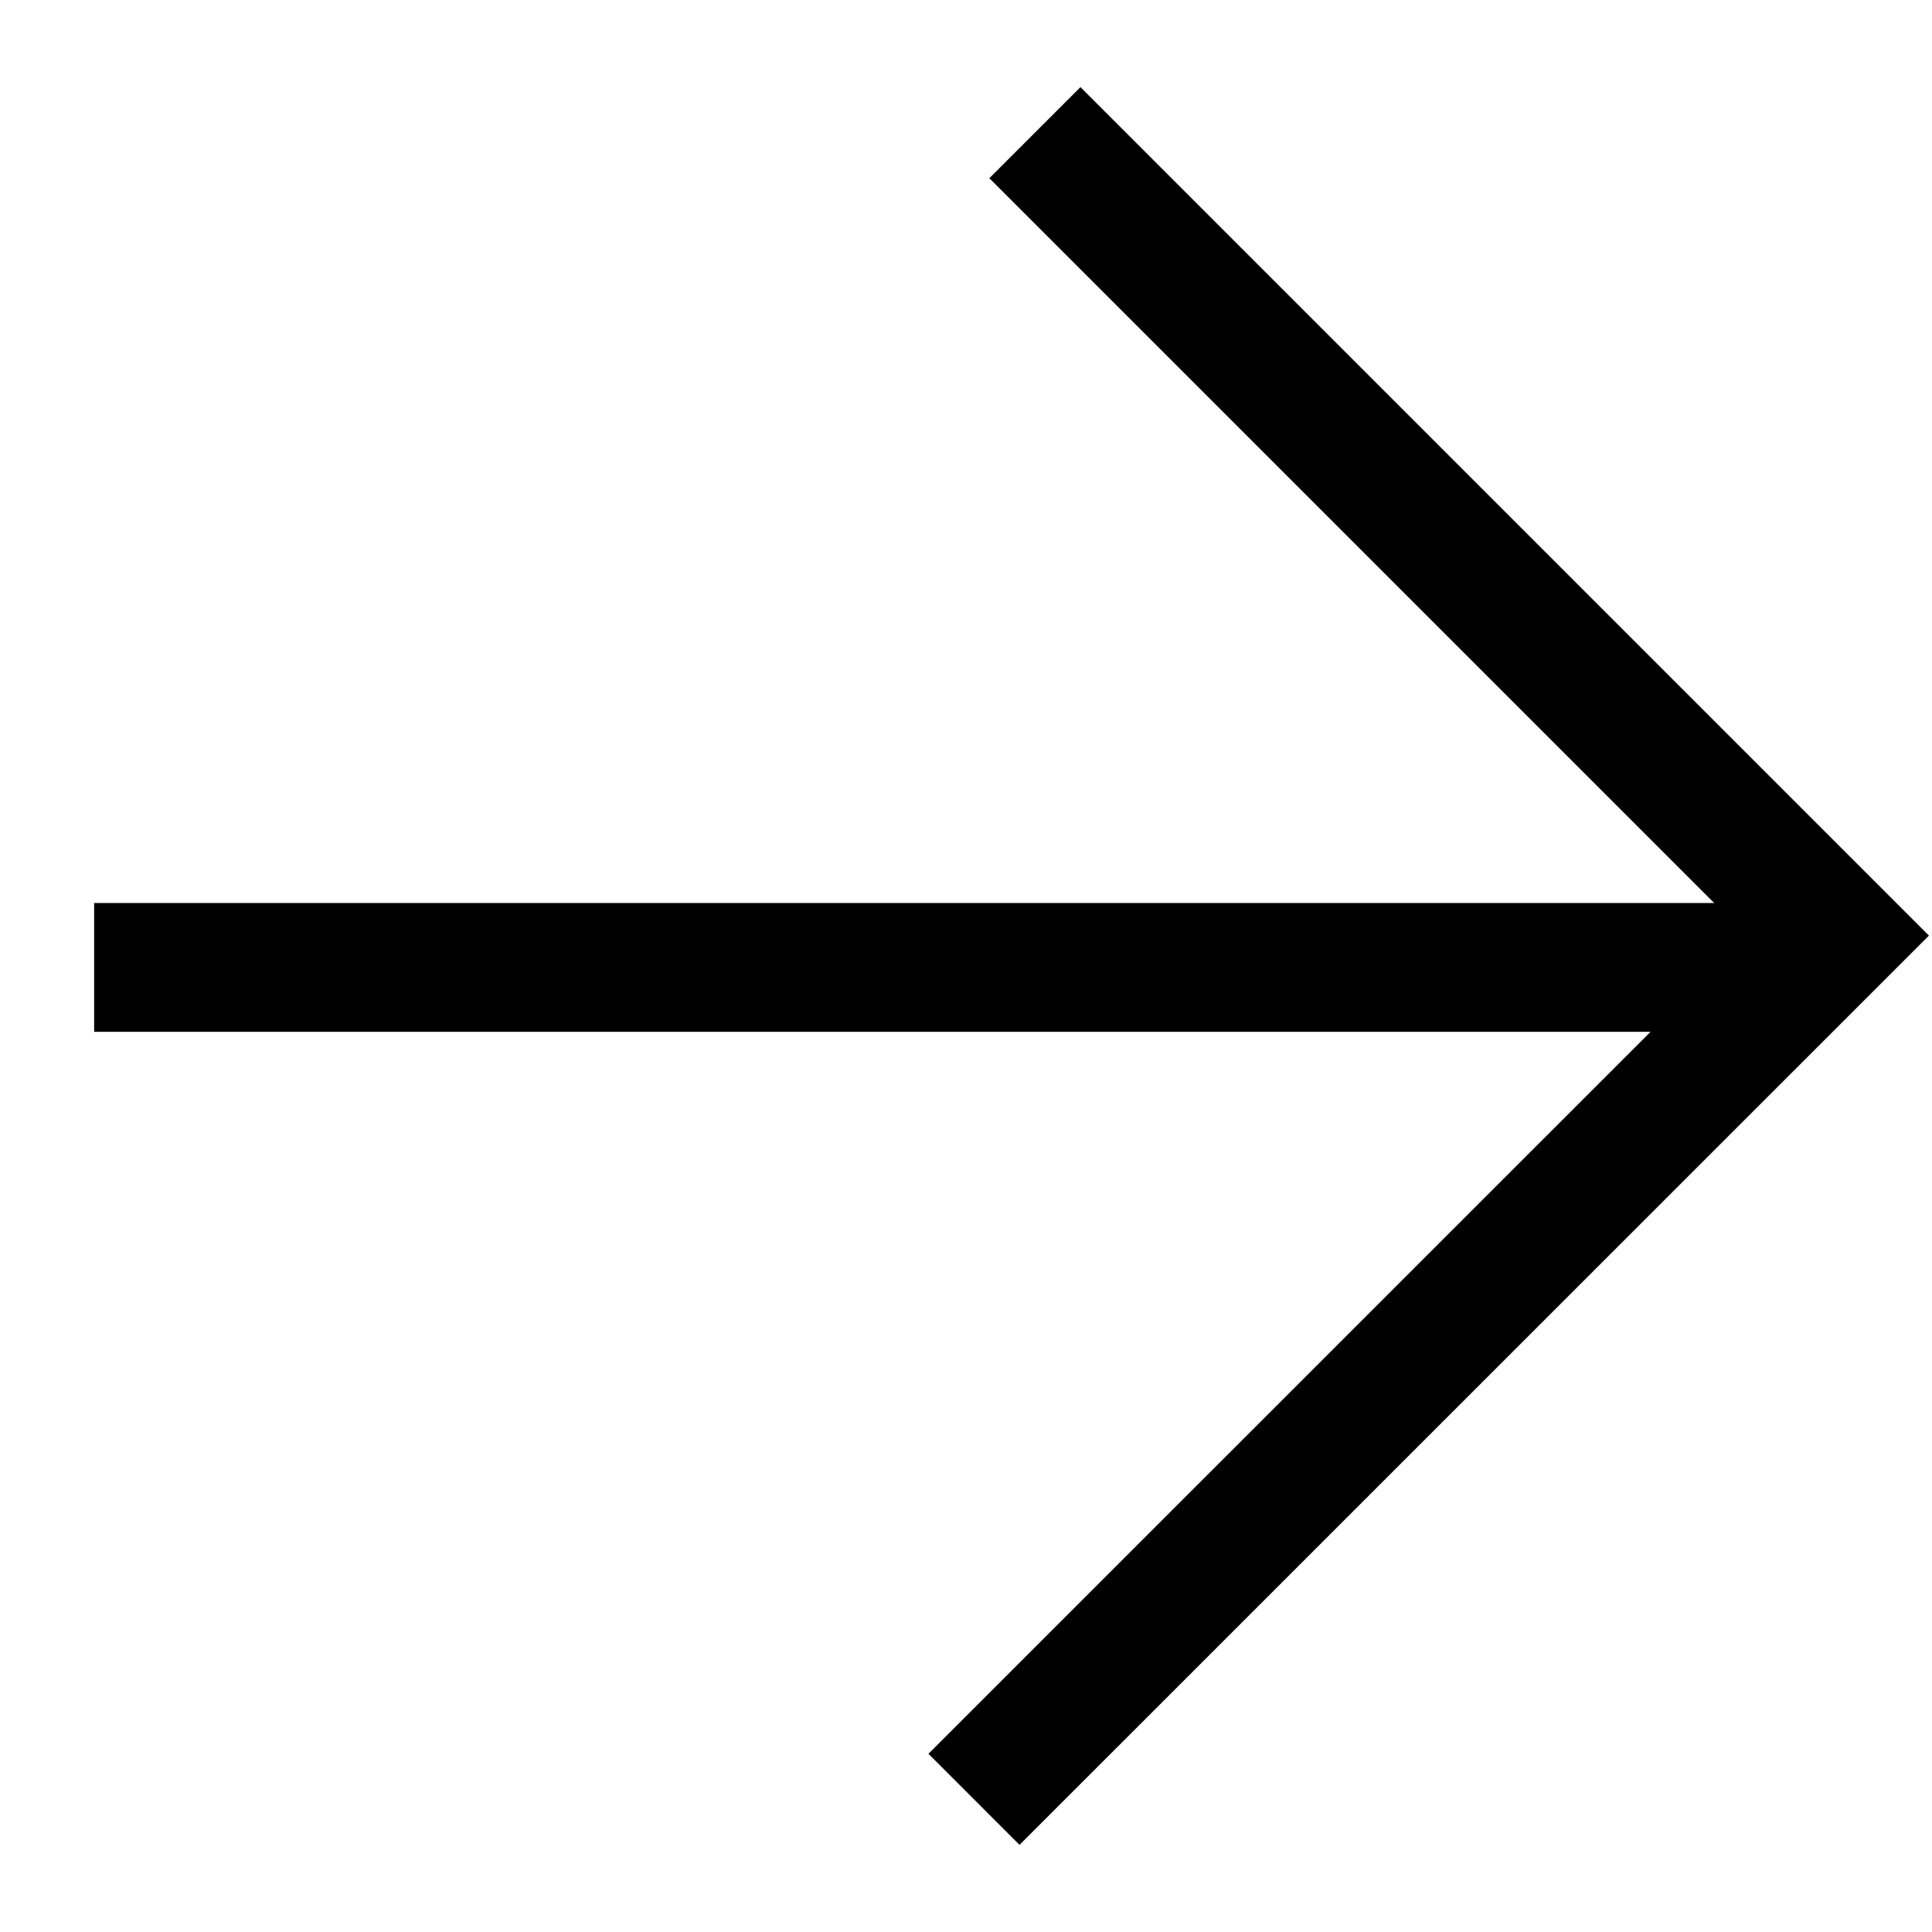
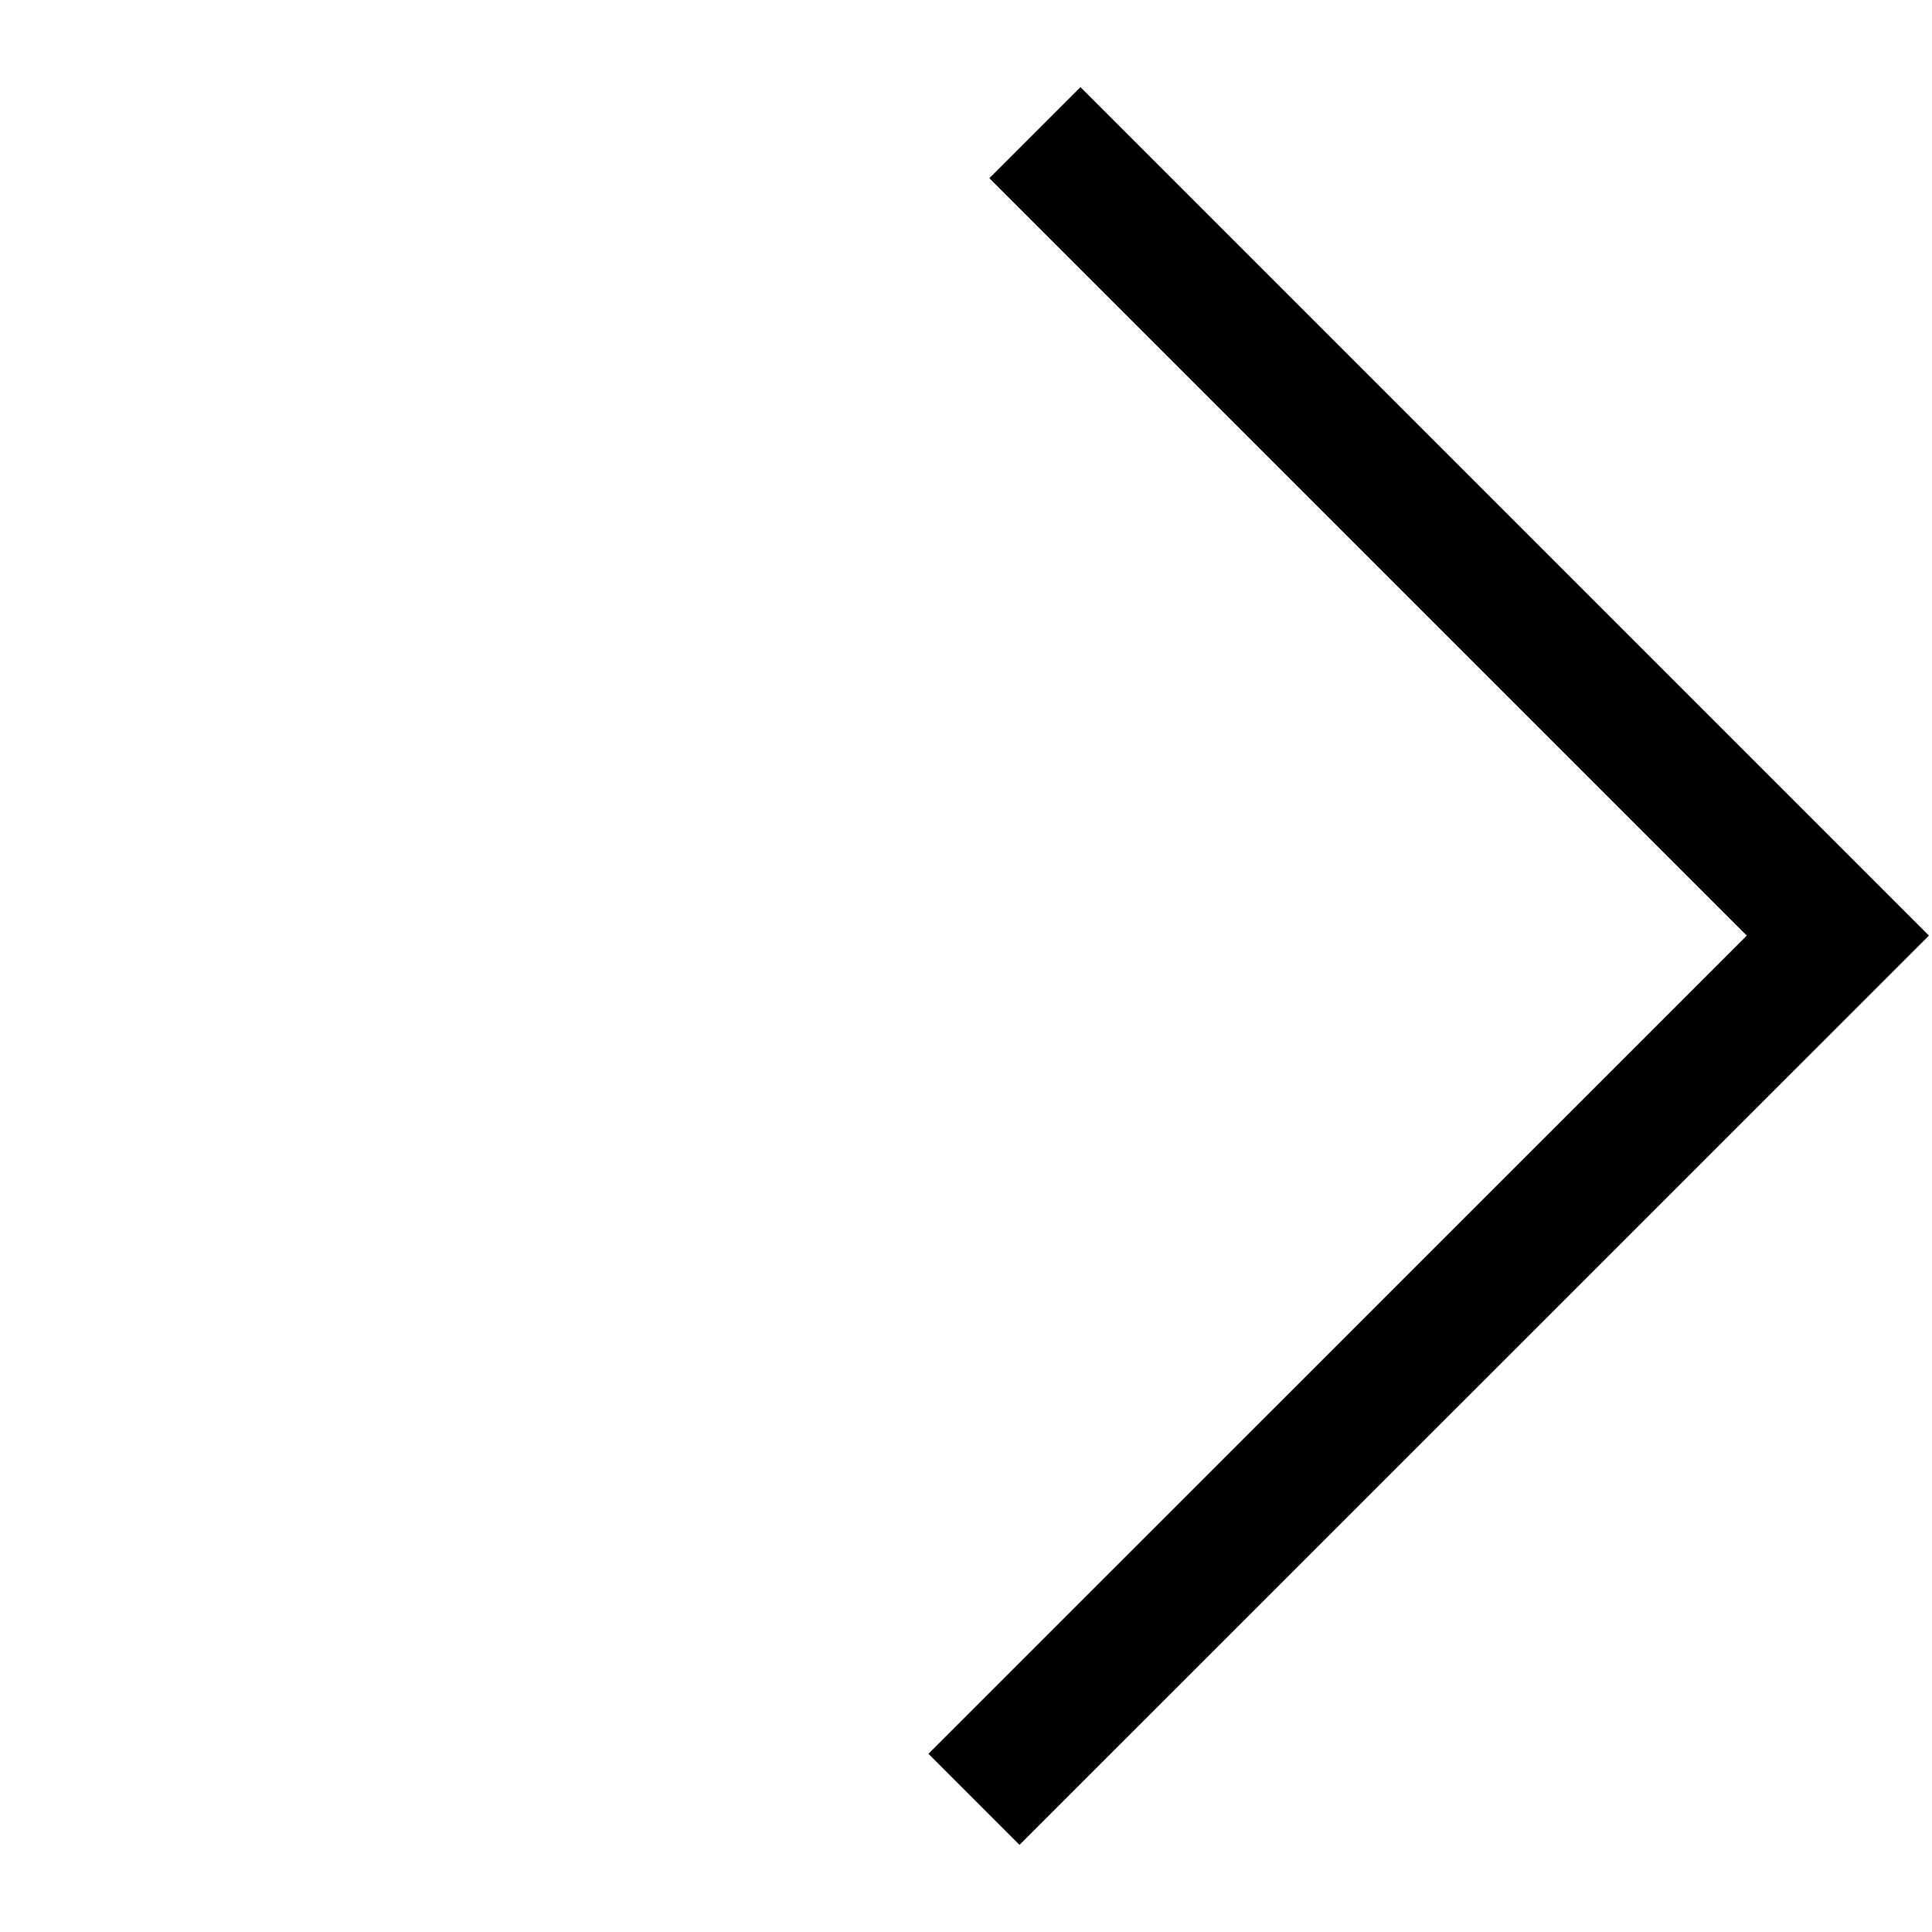
<svg xmlns="http://www.w3.org/2000/svg" width="15" height="15" viewBox="0 0 15 15" fill="none">
-   <line x1="0.731" y1="7.511" x2="13.972" y2="7.511" stroke="black" />
  <path d="M8.035 1.03L14.269 7.264L7.562 13.97" stroke="black" />
</svg>